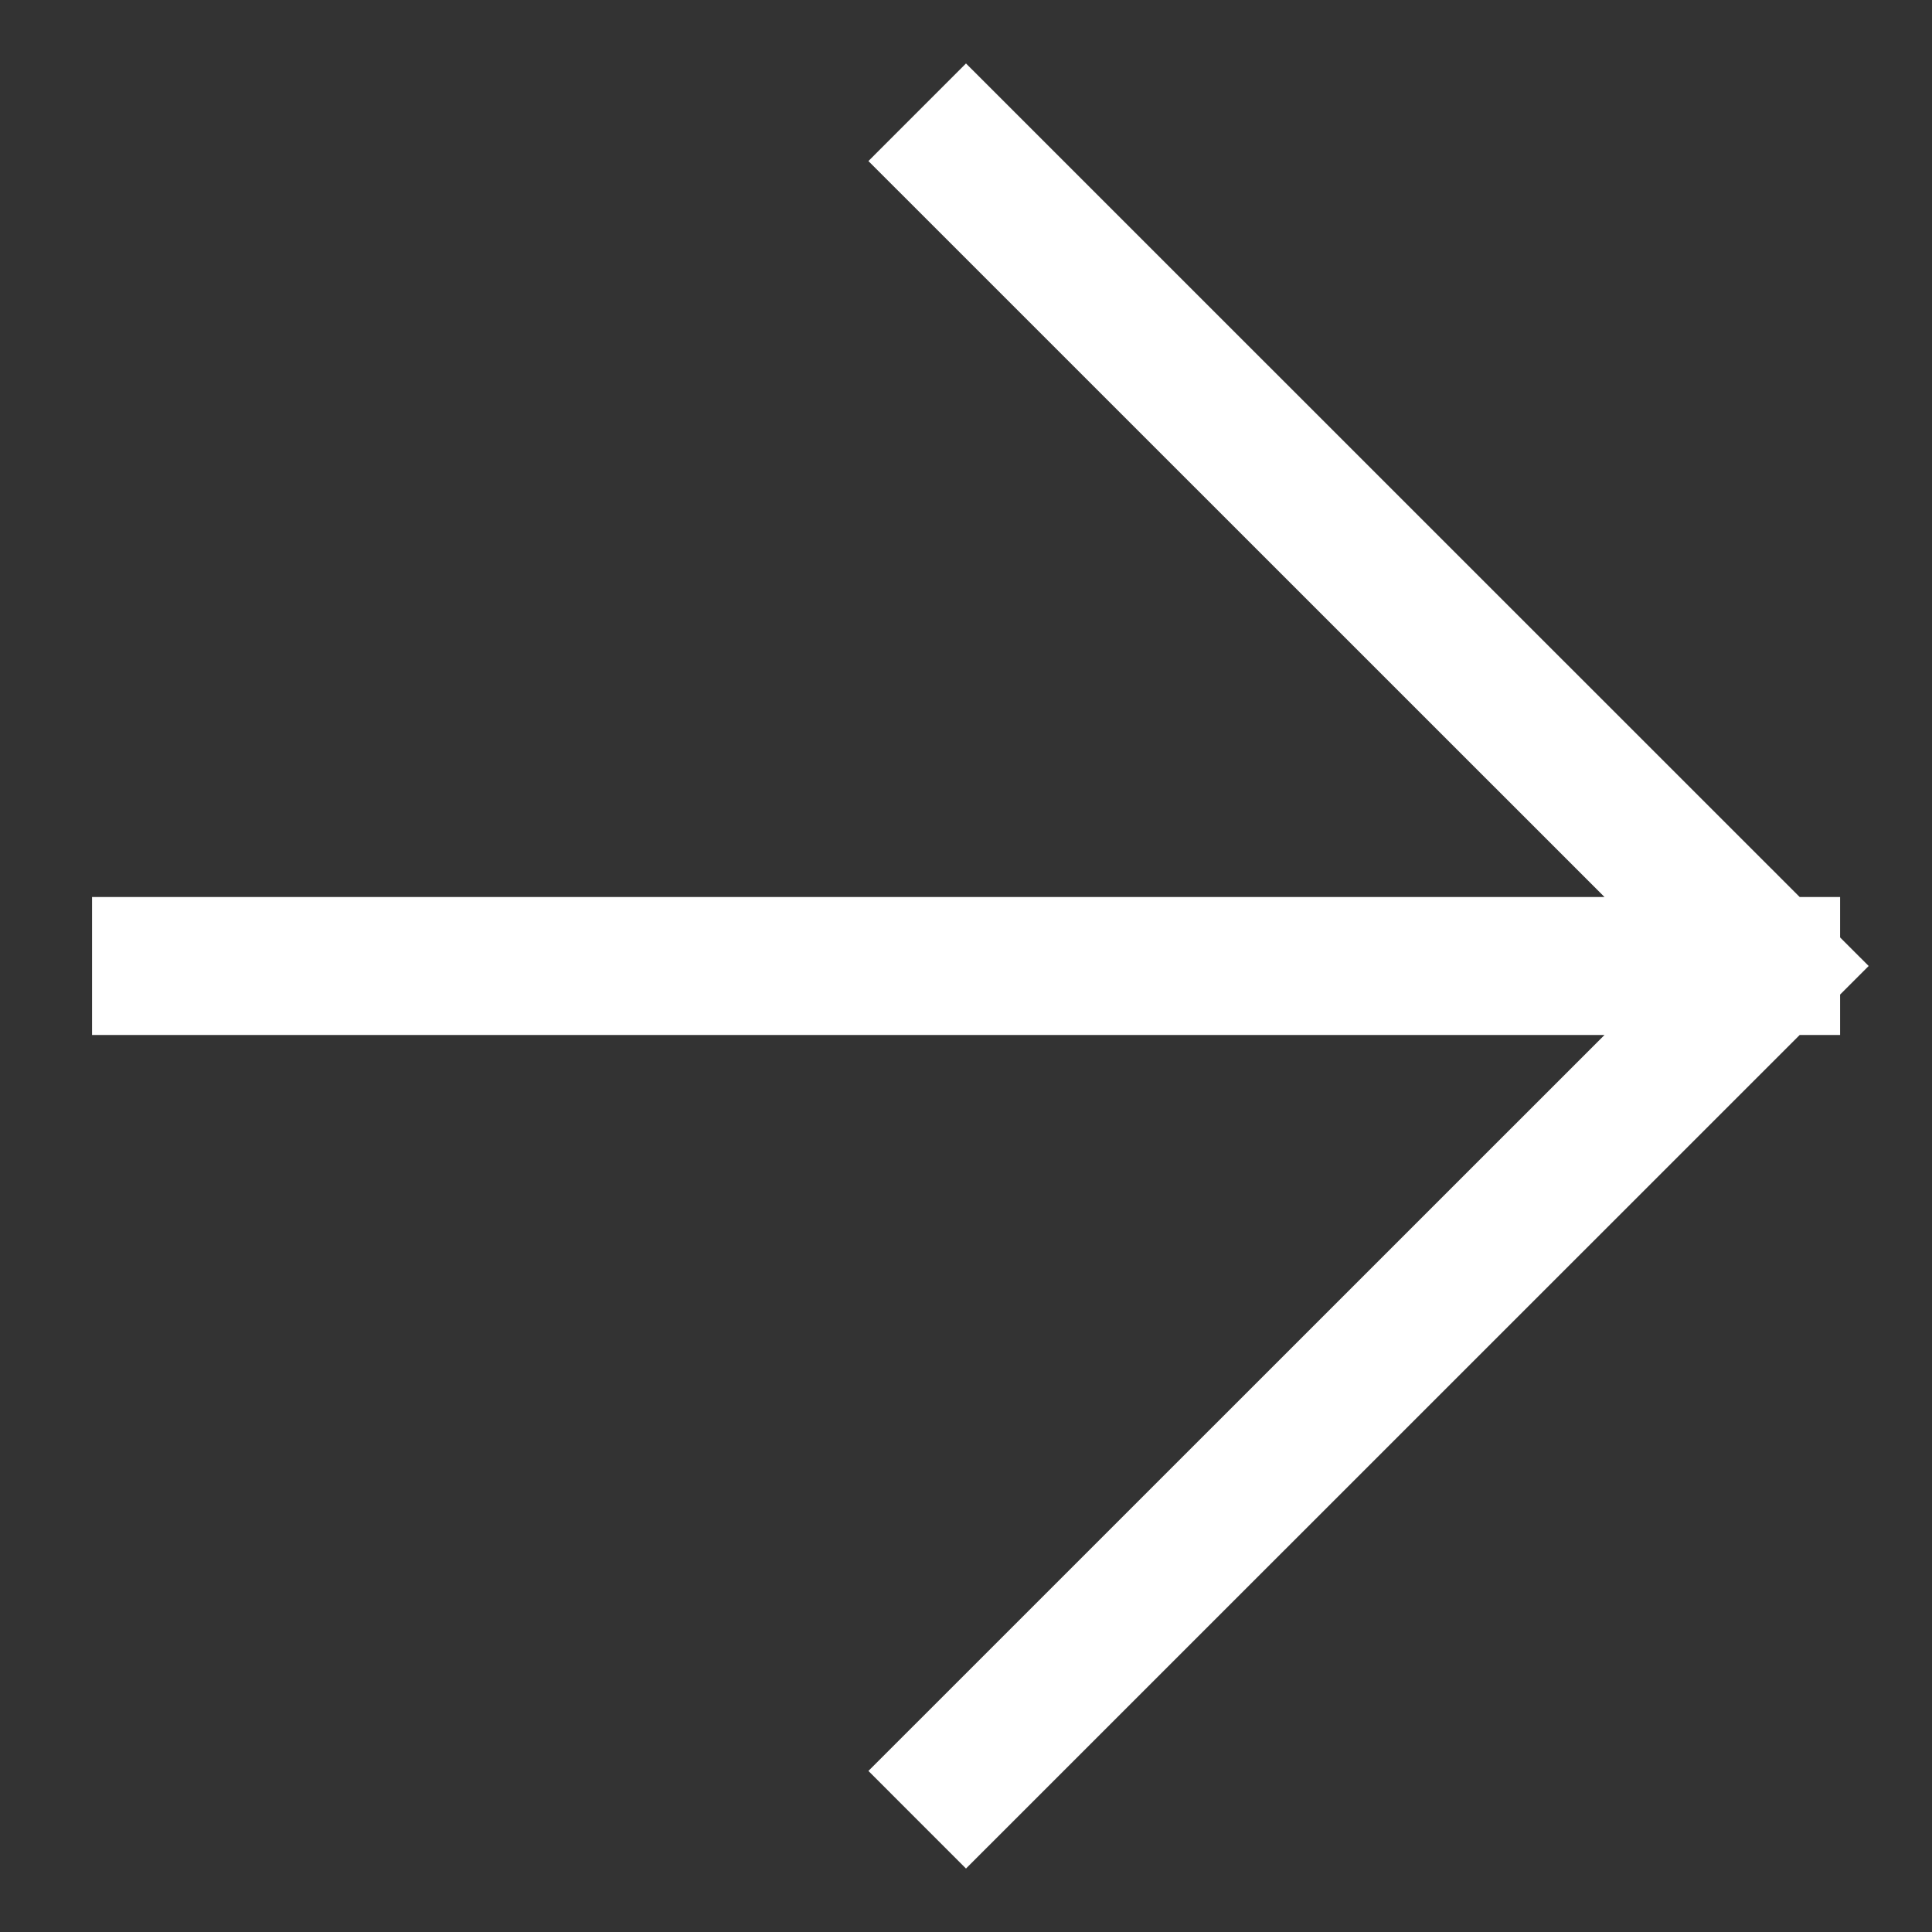
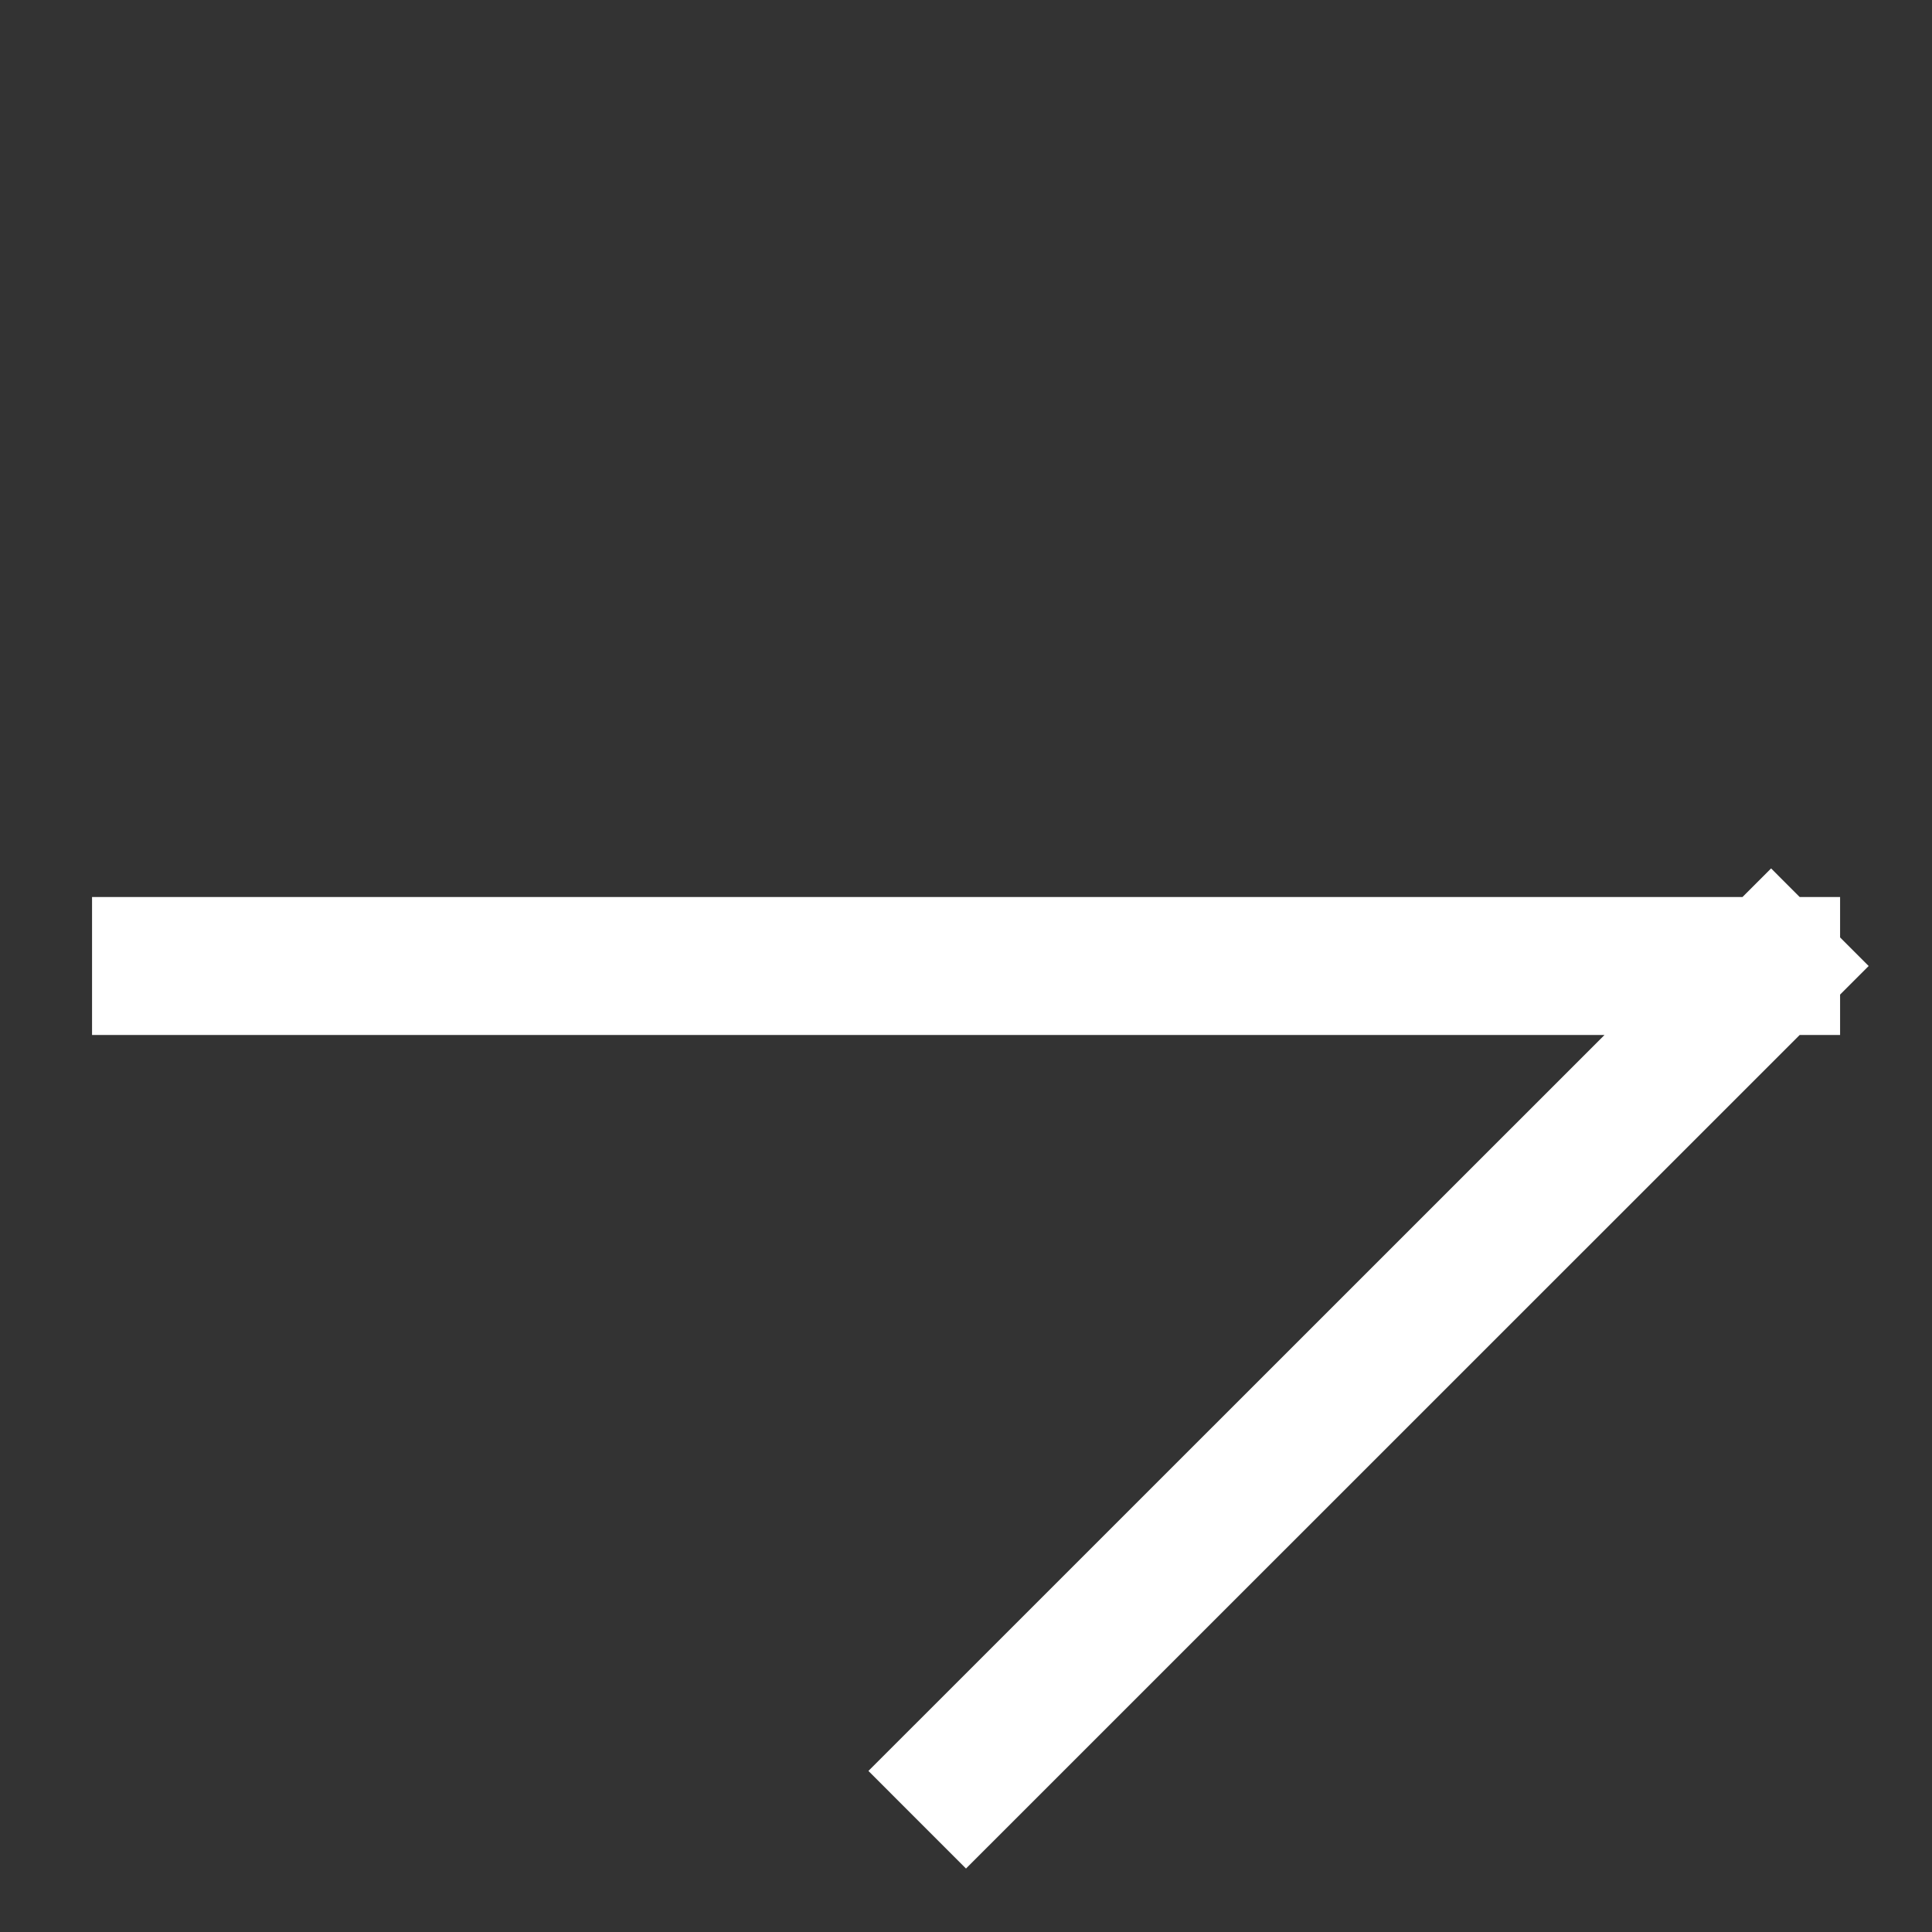
<svg xmlns="http://www.w3.org/2000/svg" width="14" height="14" viewBox="0 0 14 14" fill="none">
  <rect x="0" y="0" width="14" height="14" fill="#333333" stroke="none" />
-   <path d="M1.167 7L12.834 7M12.834 7L7 1.167M12.834 7L7 12.833" stroke="white" stroke-linecap="square" />
+   <path d="M1.167 7L12.834 7M12.834 7M12.834 7L7 12.833" stroke="white" stroke-linecap="square" />
</svg>